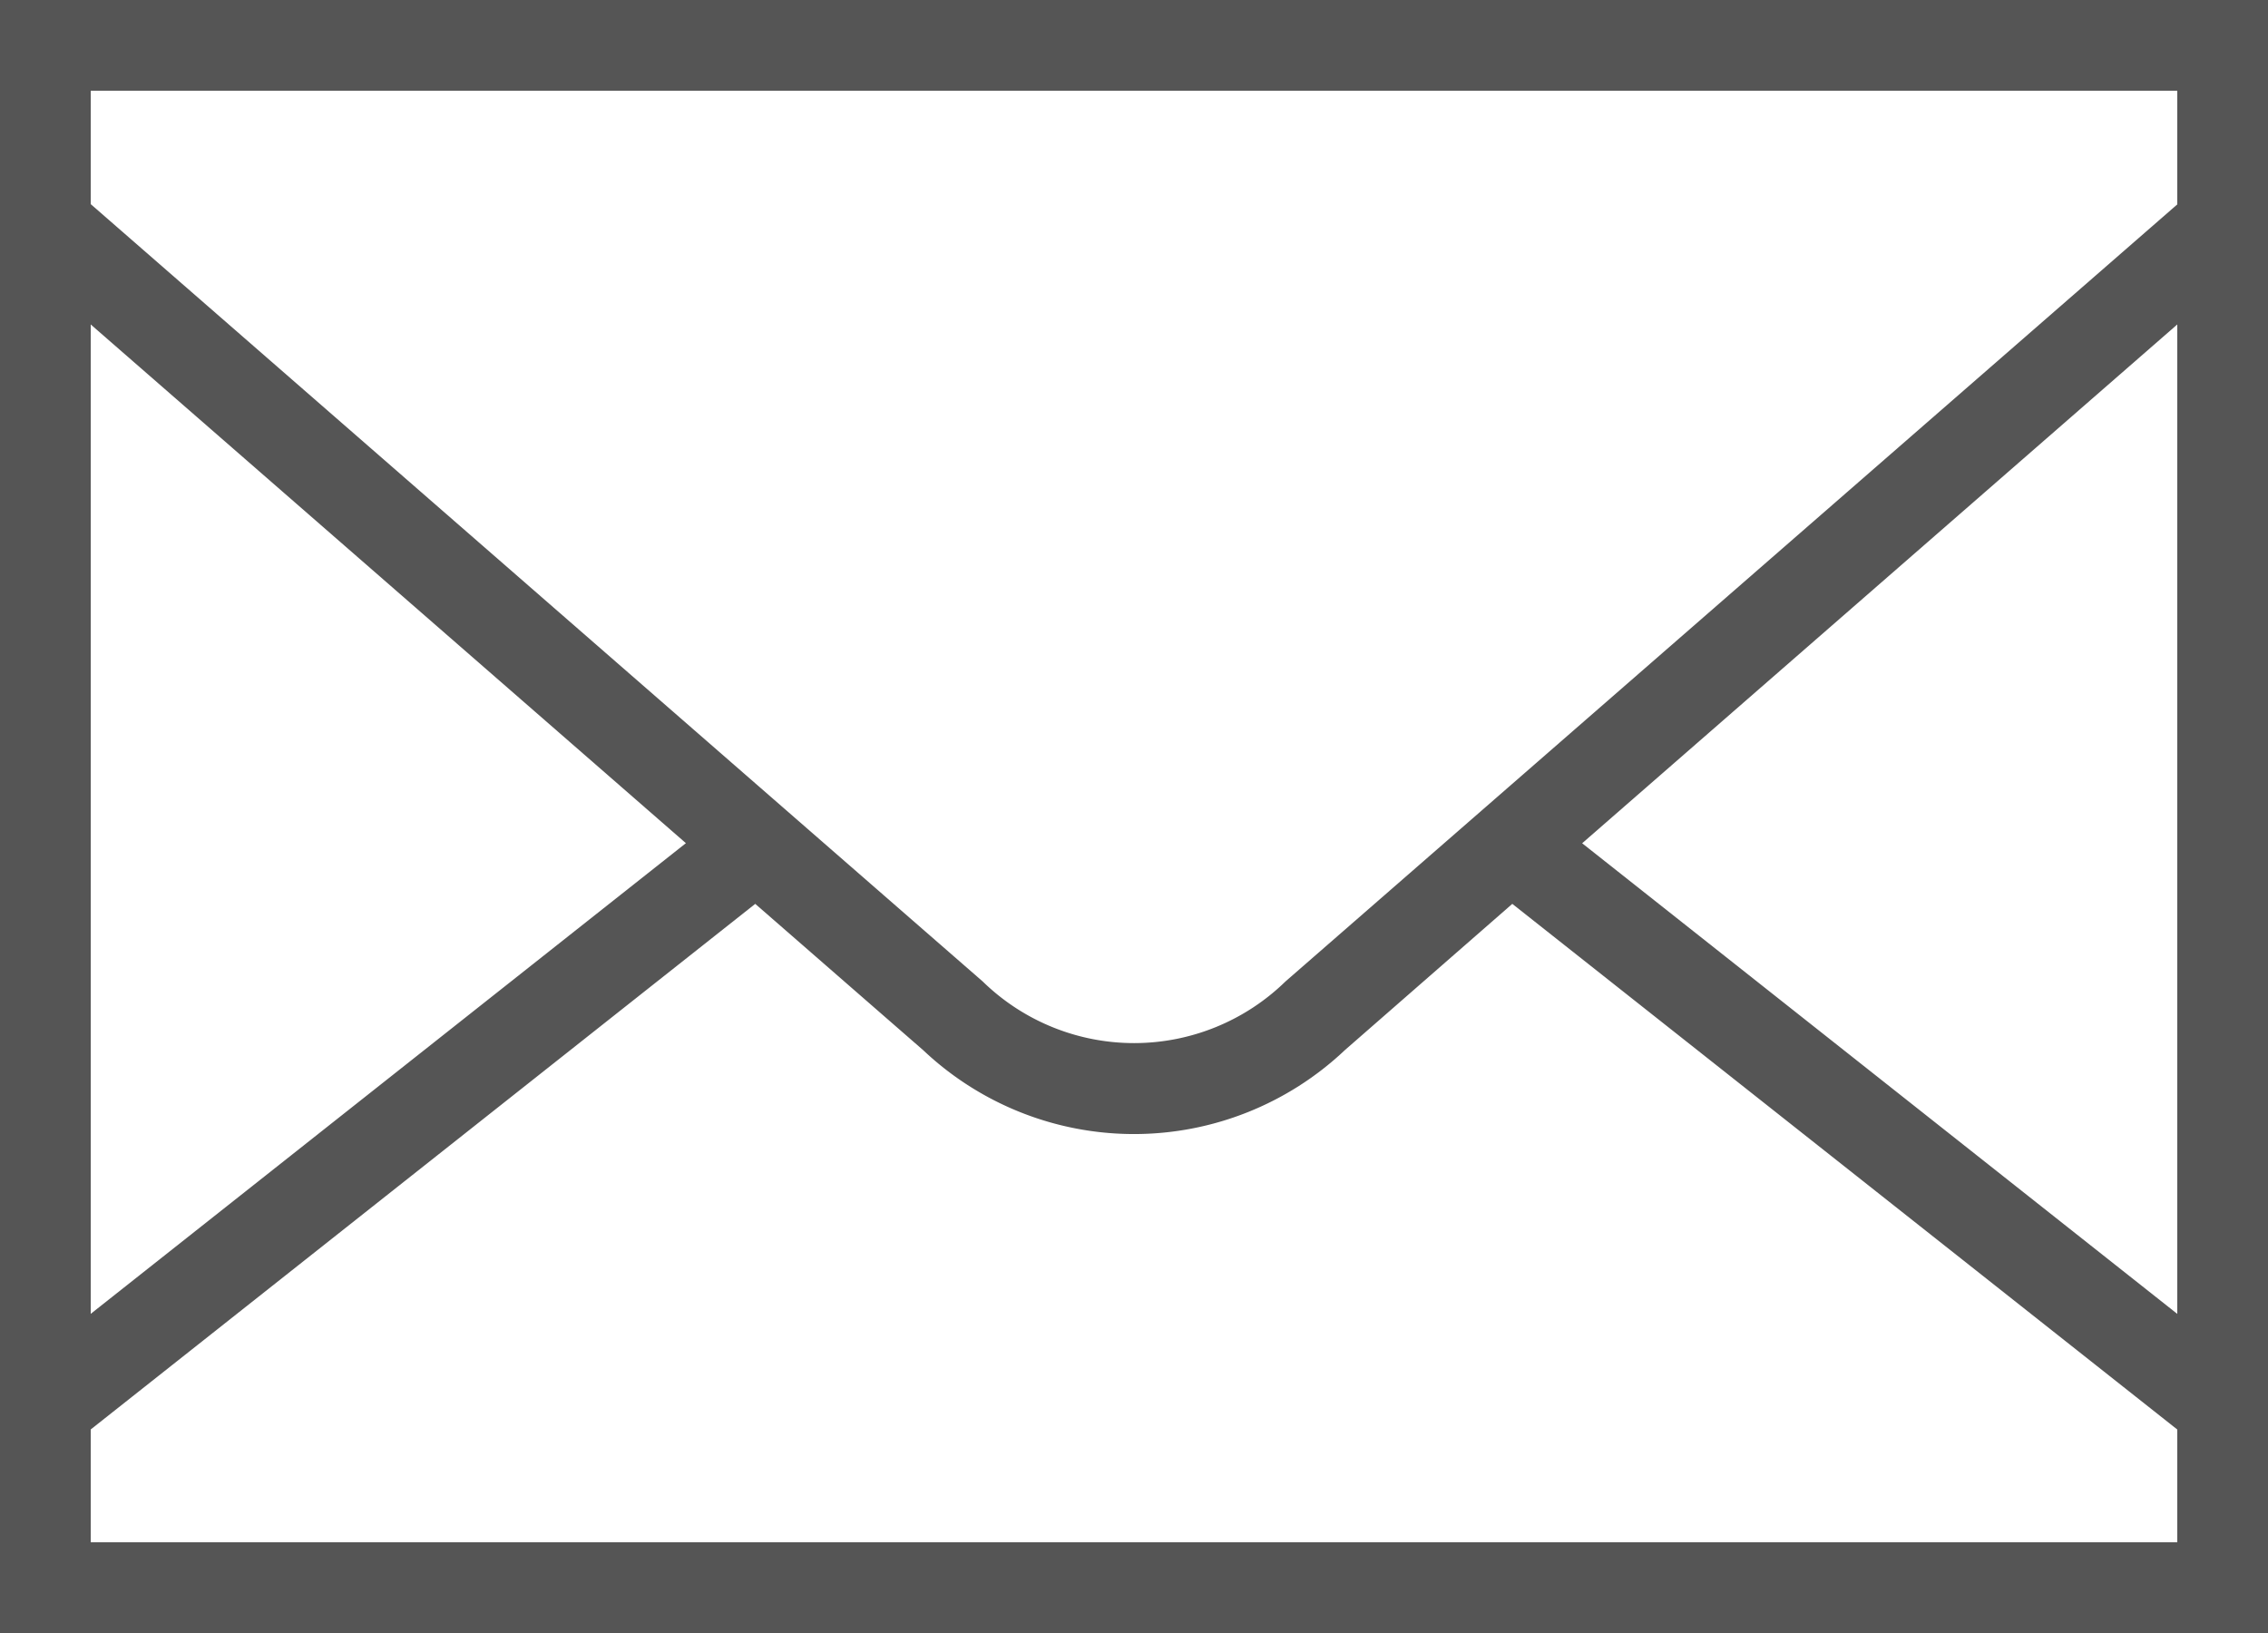
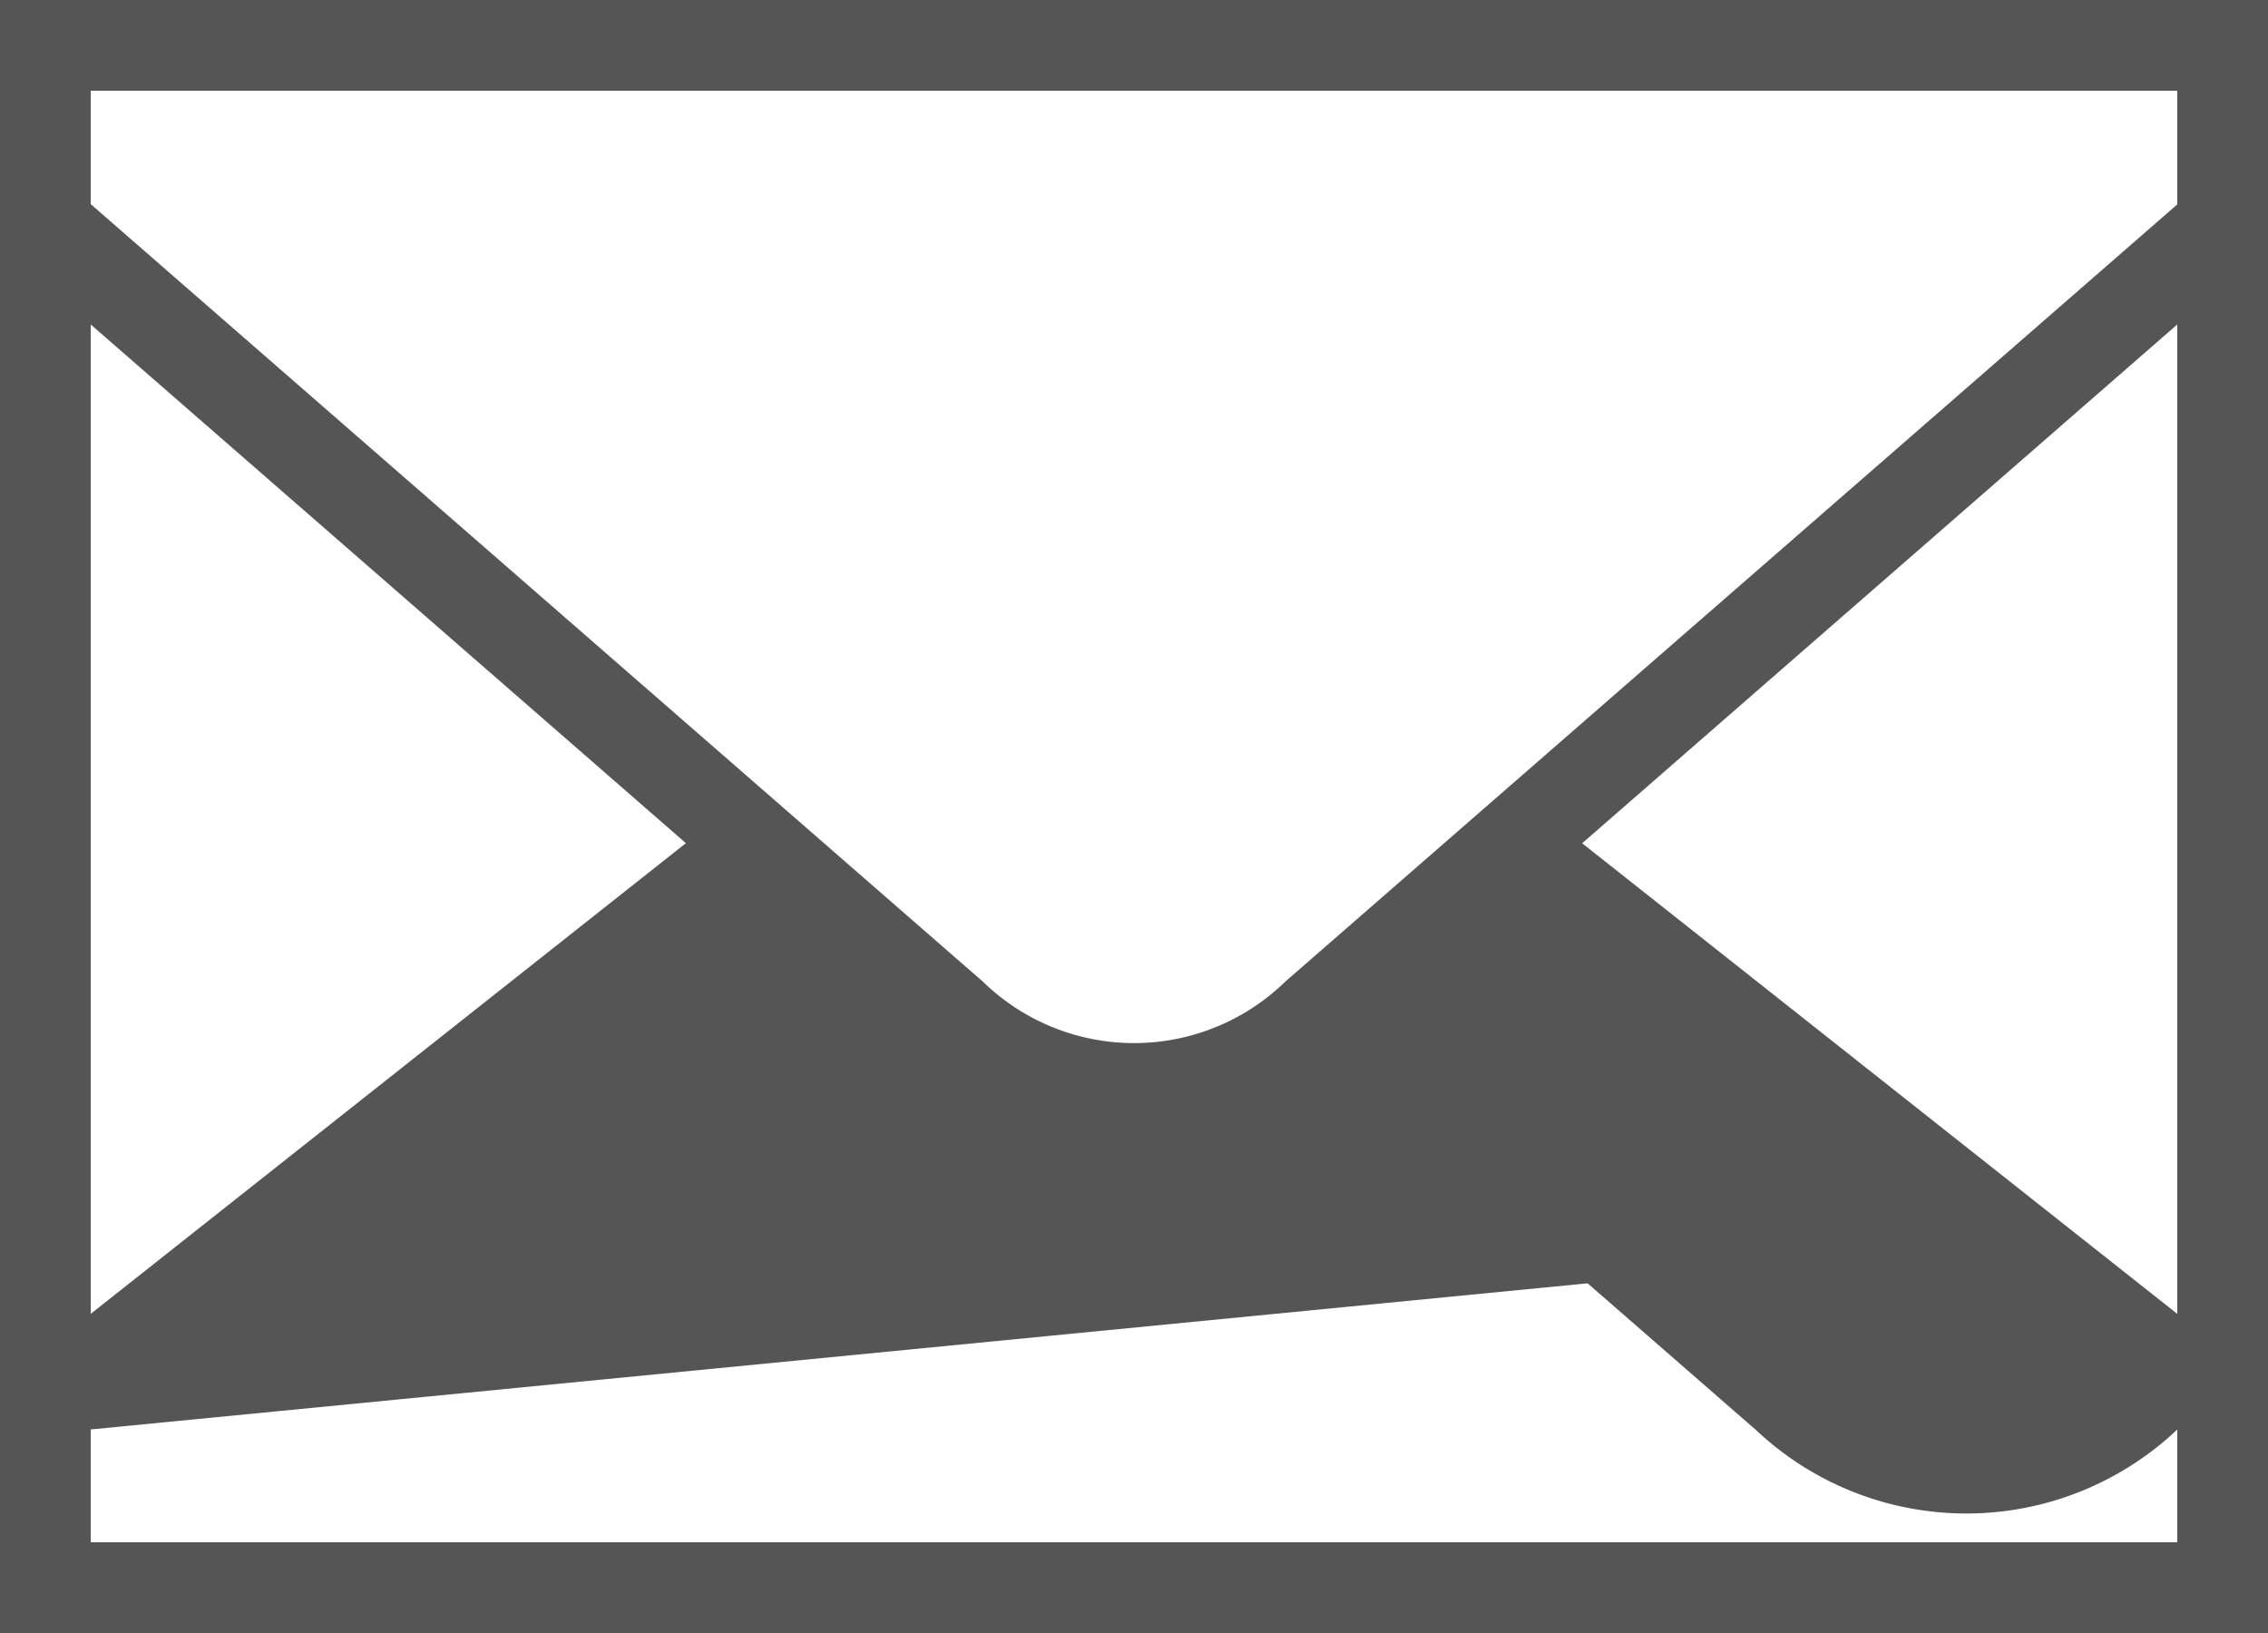
<svg xmlns="http://www.w3.org/2000/svg" width="50" height="36" viewBox="0 0 50 36">
  <defs>
    <style>
      .cls-1 {
        fill: #555;
        fill-rule: evenodd;
      }
    </style>
  </defs>
-   <path id="Kształt_2" data-name="Kształt 2" class="cls-1" d="M972,697V661h50v36H972Zm2-2h46v-2.486l-14.66-11.588-3.69,3.223a6.765,6.765,0,0,1-9.3,0c-0.372-.323-1.785-1.555-3.7-3.223L974,692.513V695Zm46-26.847-13.12,11.437L1020,689.965V668.153Zm-32.879,11.435L974,668.153v21.811ZM974,663v2.5c2.123,1.85,18.264,15.918,19.664,17.136a4.778,4.778,0,0,0,6.676,0L1020,665.506V663H974Zm56,36" transform="translate(-972 -661)" />
+   <path id="Kształt_2" data-name="Kształt 2" class="cls-1" d="M972,697V661h50v36H972Zm2-2h46v-2.486a6.765,6.765,0,0,1-9.3,0c-0.372-.323-1.785-1.555-3.7-3.223L974,692.513V695Zm46-26.847-13.12,11.437L1020,689.965V668.153Zm-32.879,11.435L974,668.153v21.811ZM974,663v2.5c2.123,1.85,18.264,15.918,19.664,17.136a4.778,4.778,0,0,0,6.676,0L1020,665.506V663H974Zm56,36" transform="translate(-972 -661)" />
</svg>